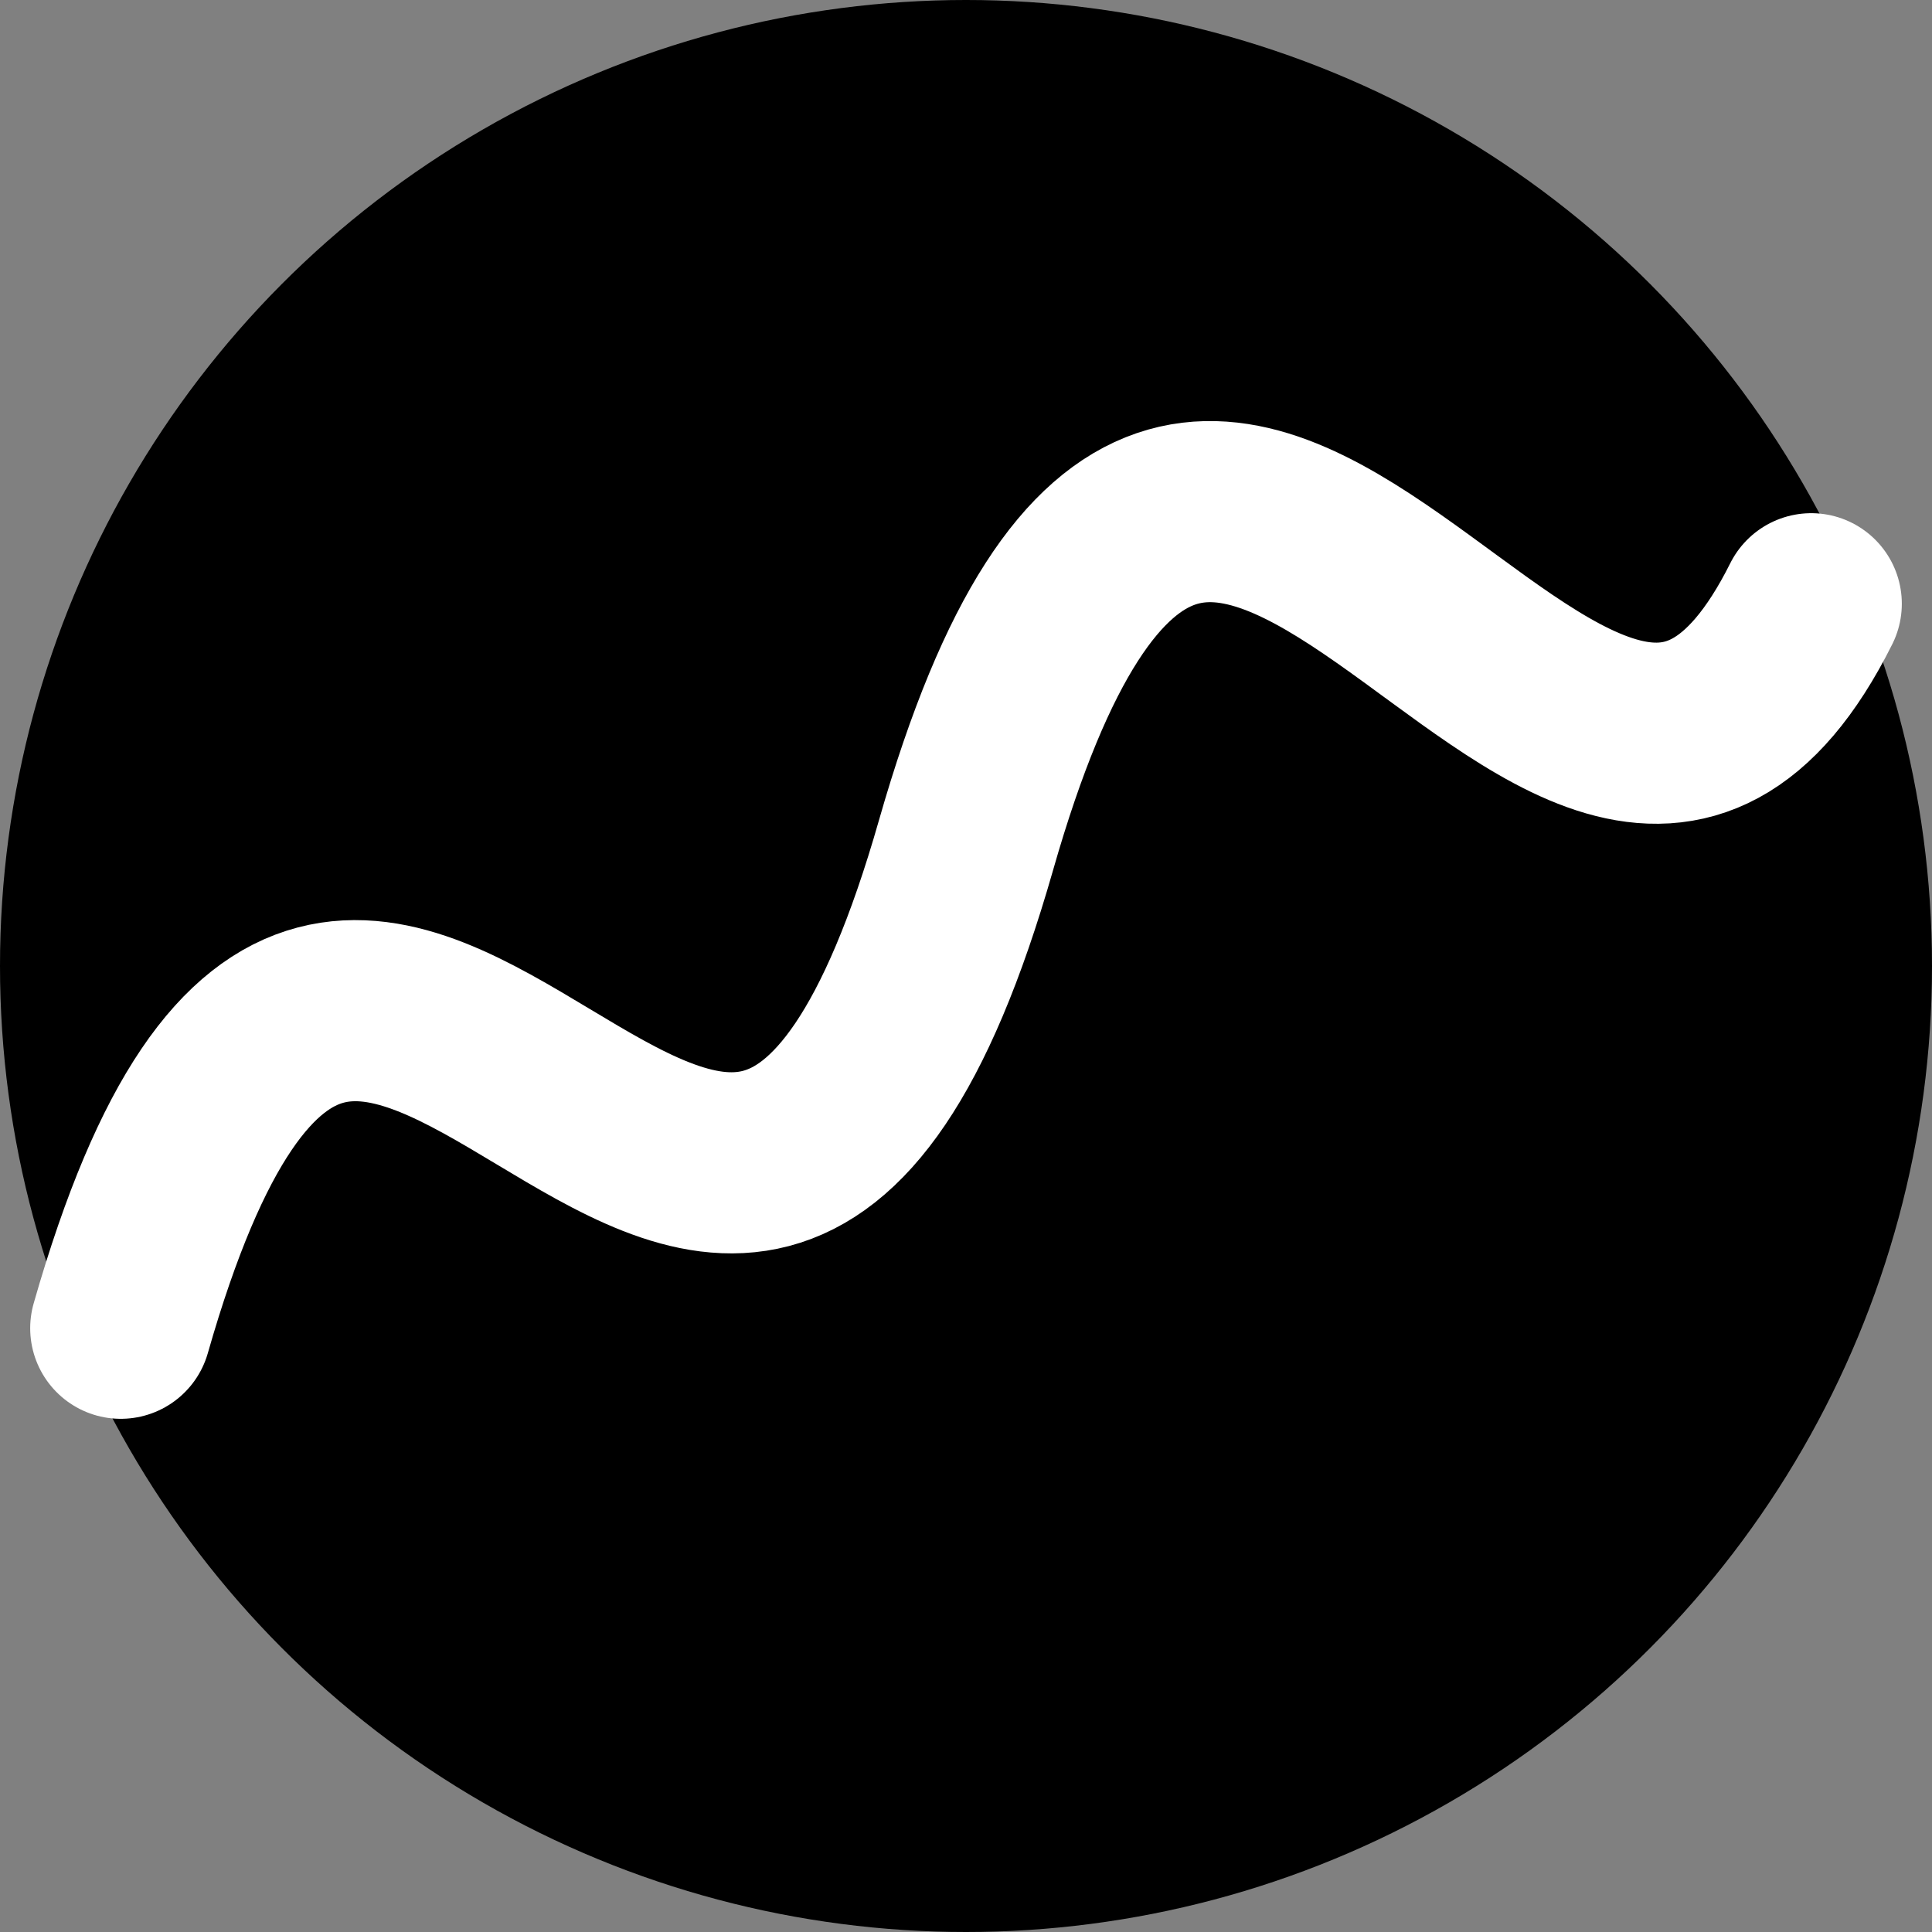
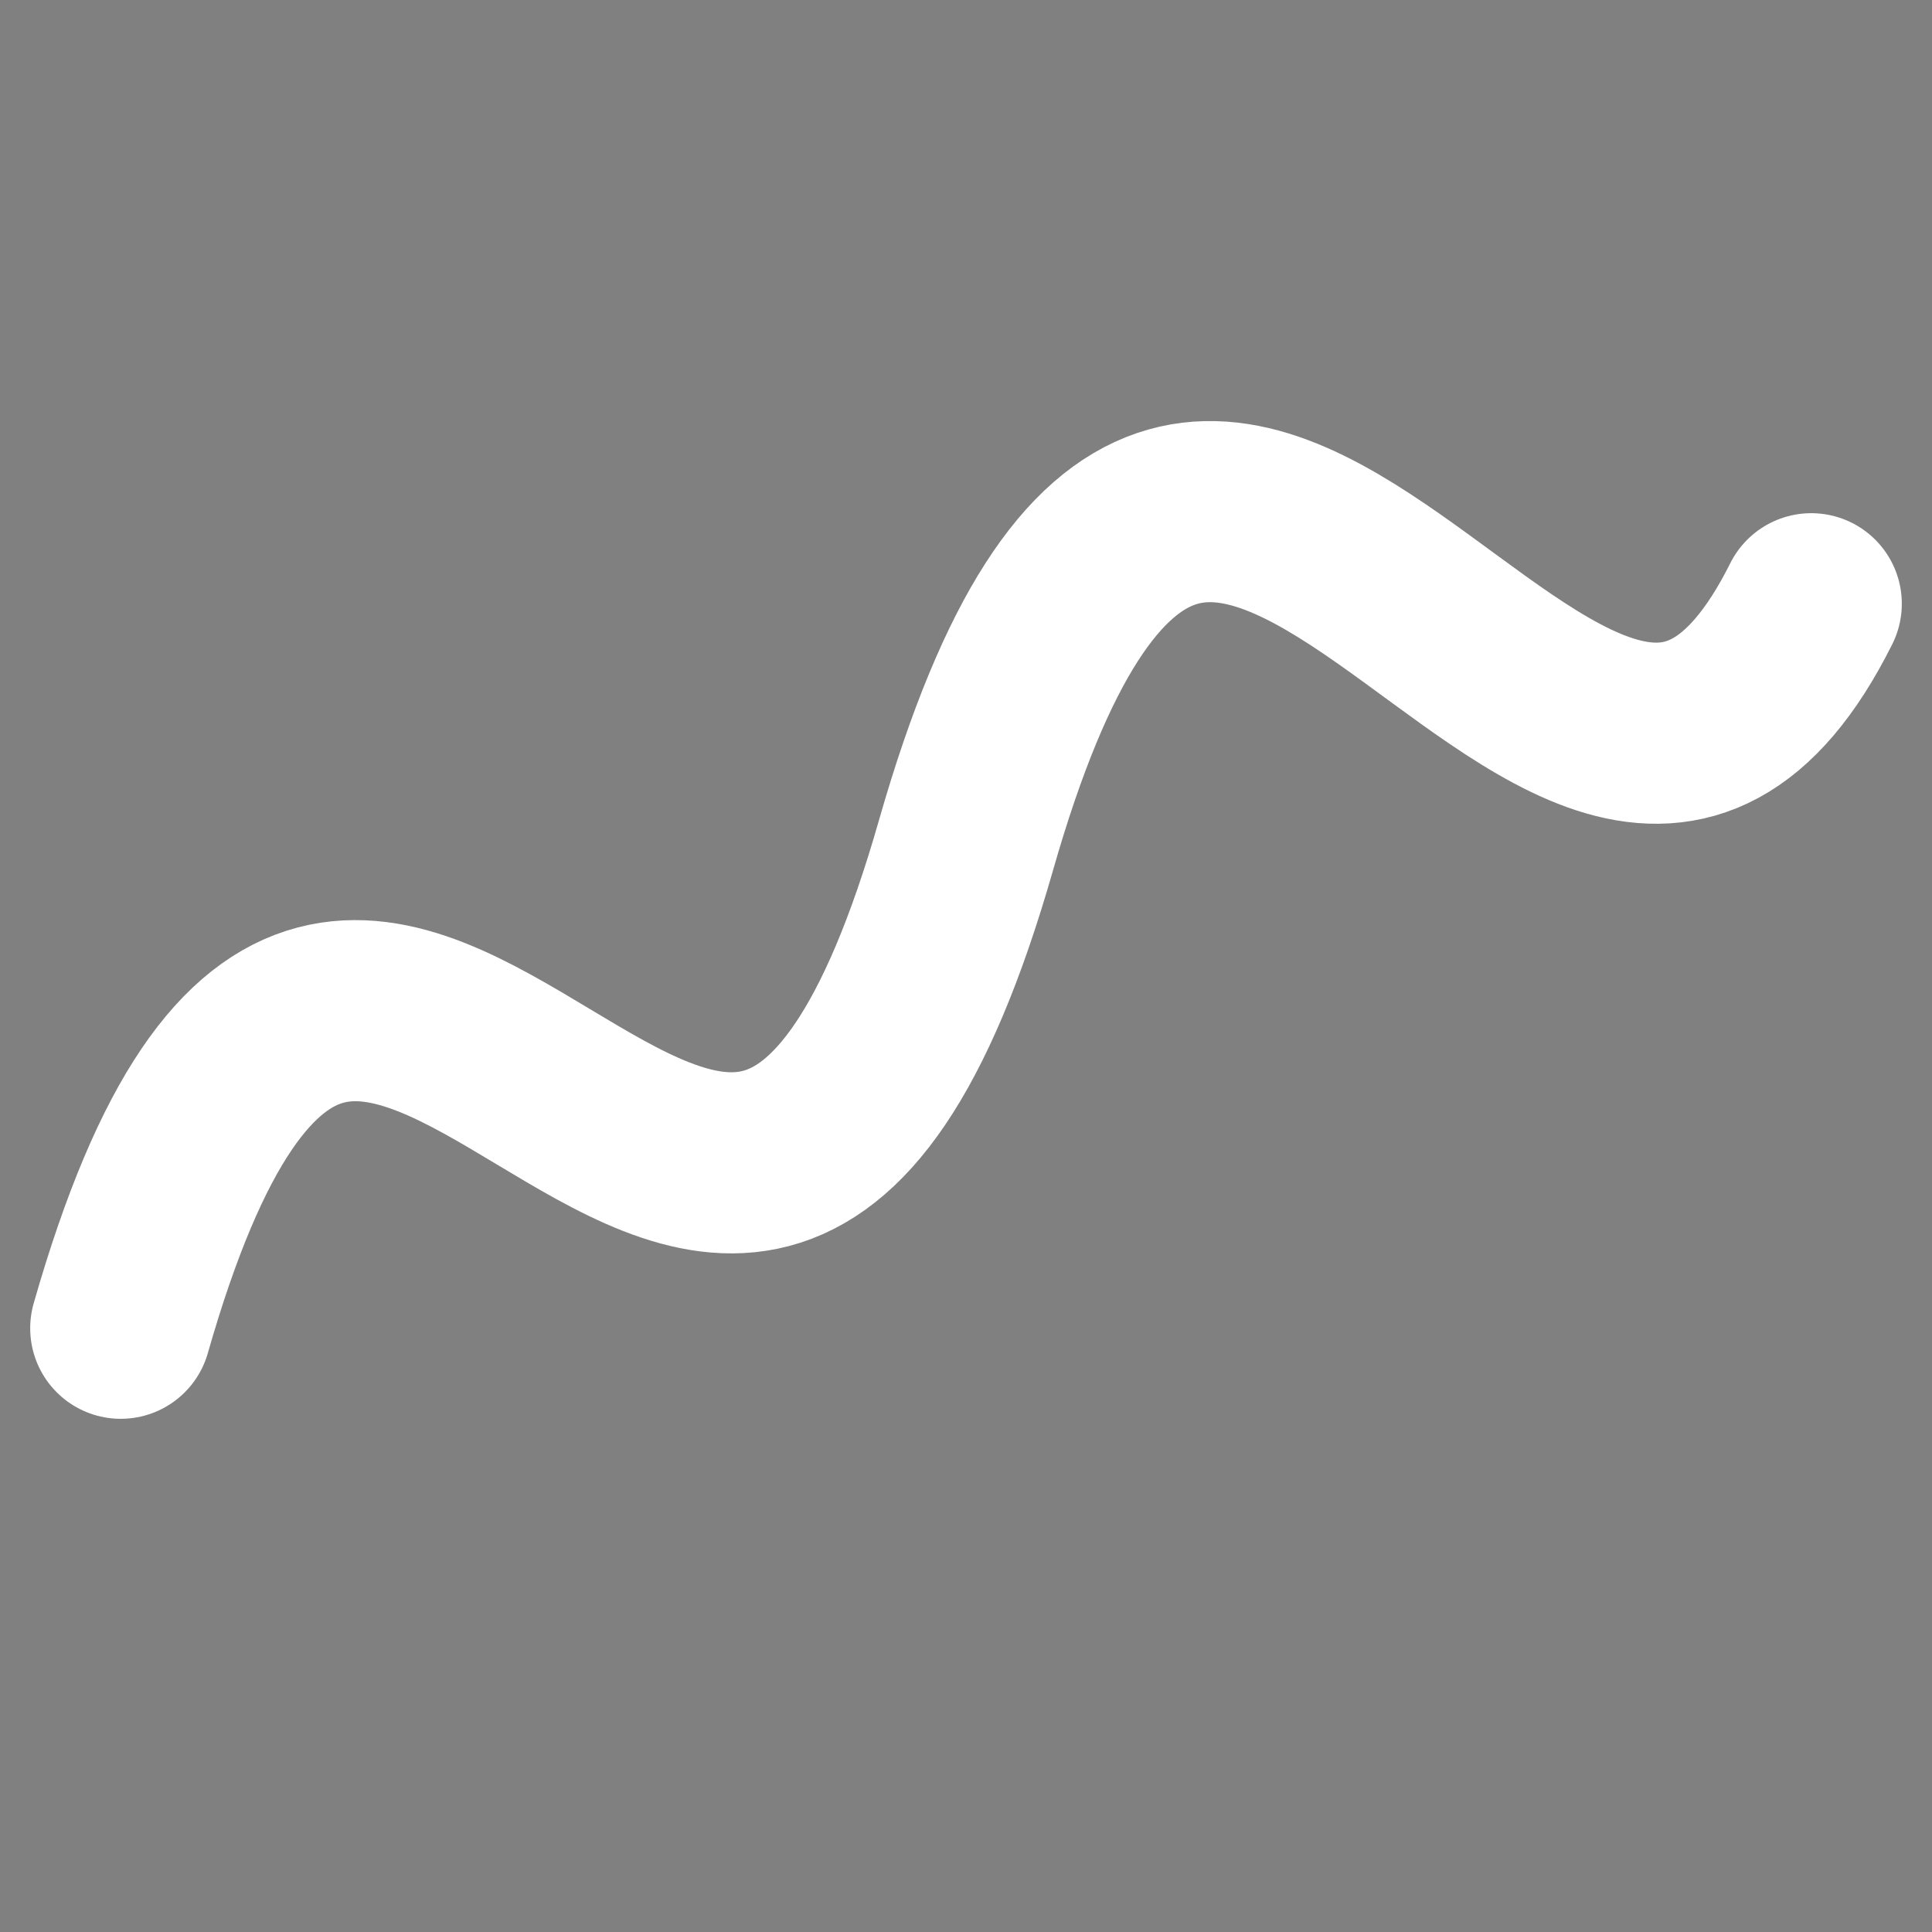
<svg xmlns="http://www.w3.org/2000/svg" viewBox="0 0 64 64">
  <rect x="0" y="0" width="64" height="64" fill="#808080" stroke="none" />
-   <circle cx="32" cy="32" r="32" fill="#000000" />
  <path d="M4 44 C12 16, 24 56, 32 28 S52 36, 60 20" stroke="#ffffff" stroke-width="6" fill="none" stroke-linecap="round" />
</svg>